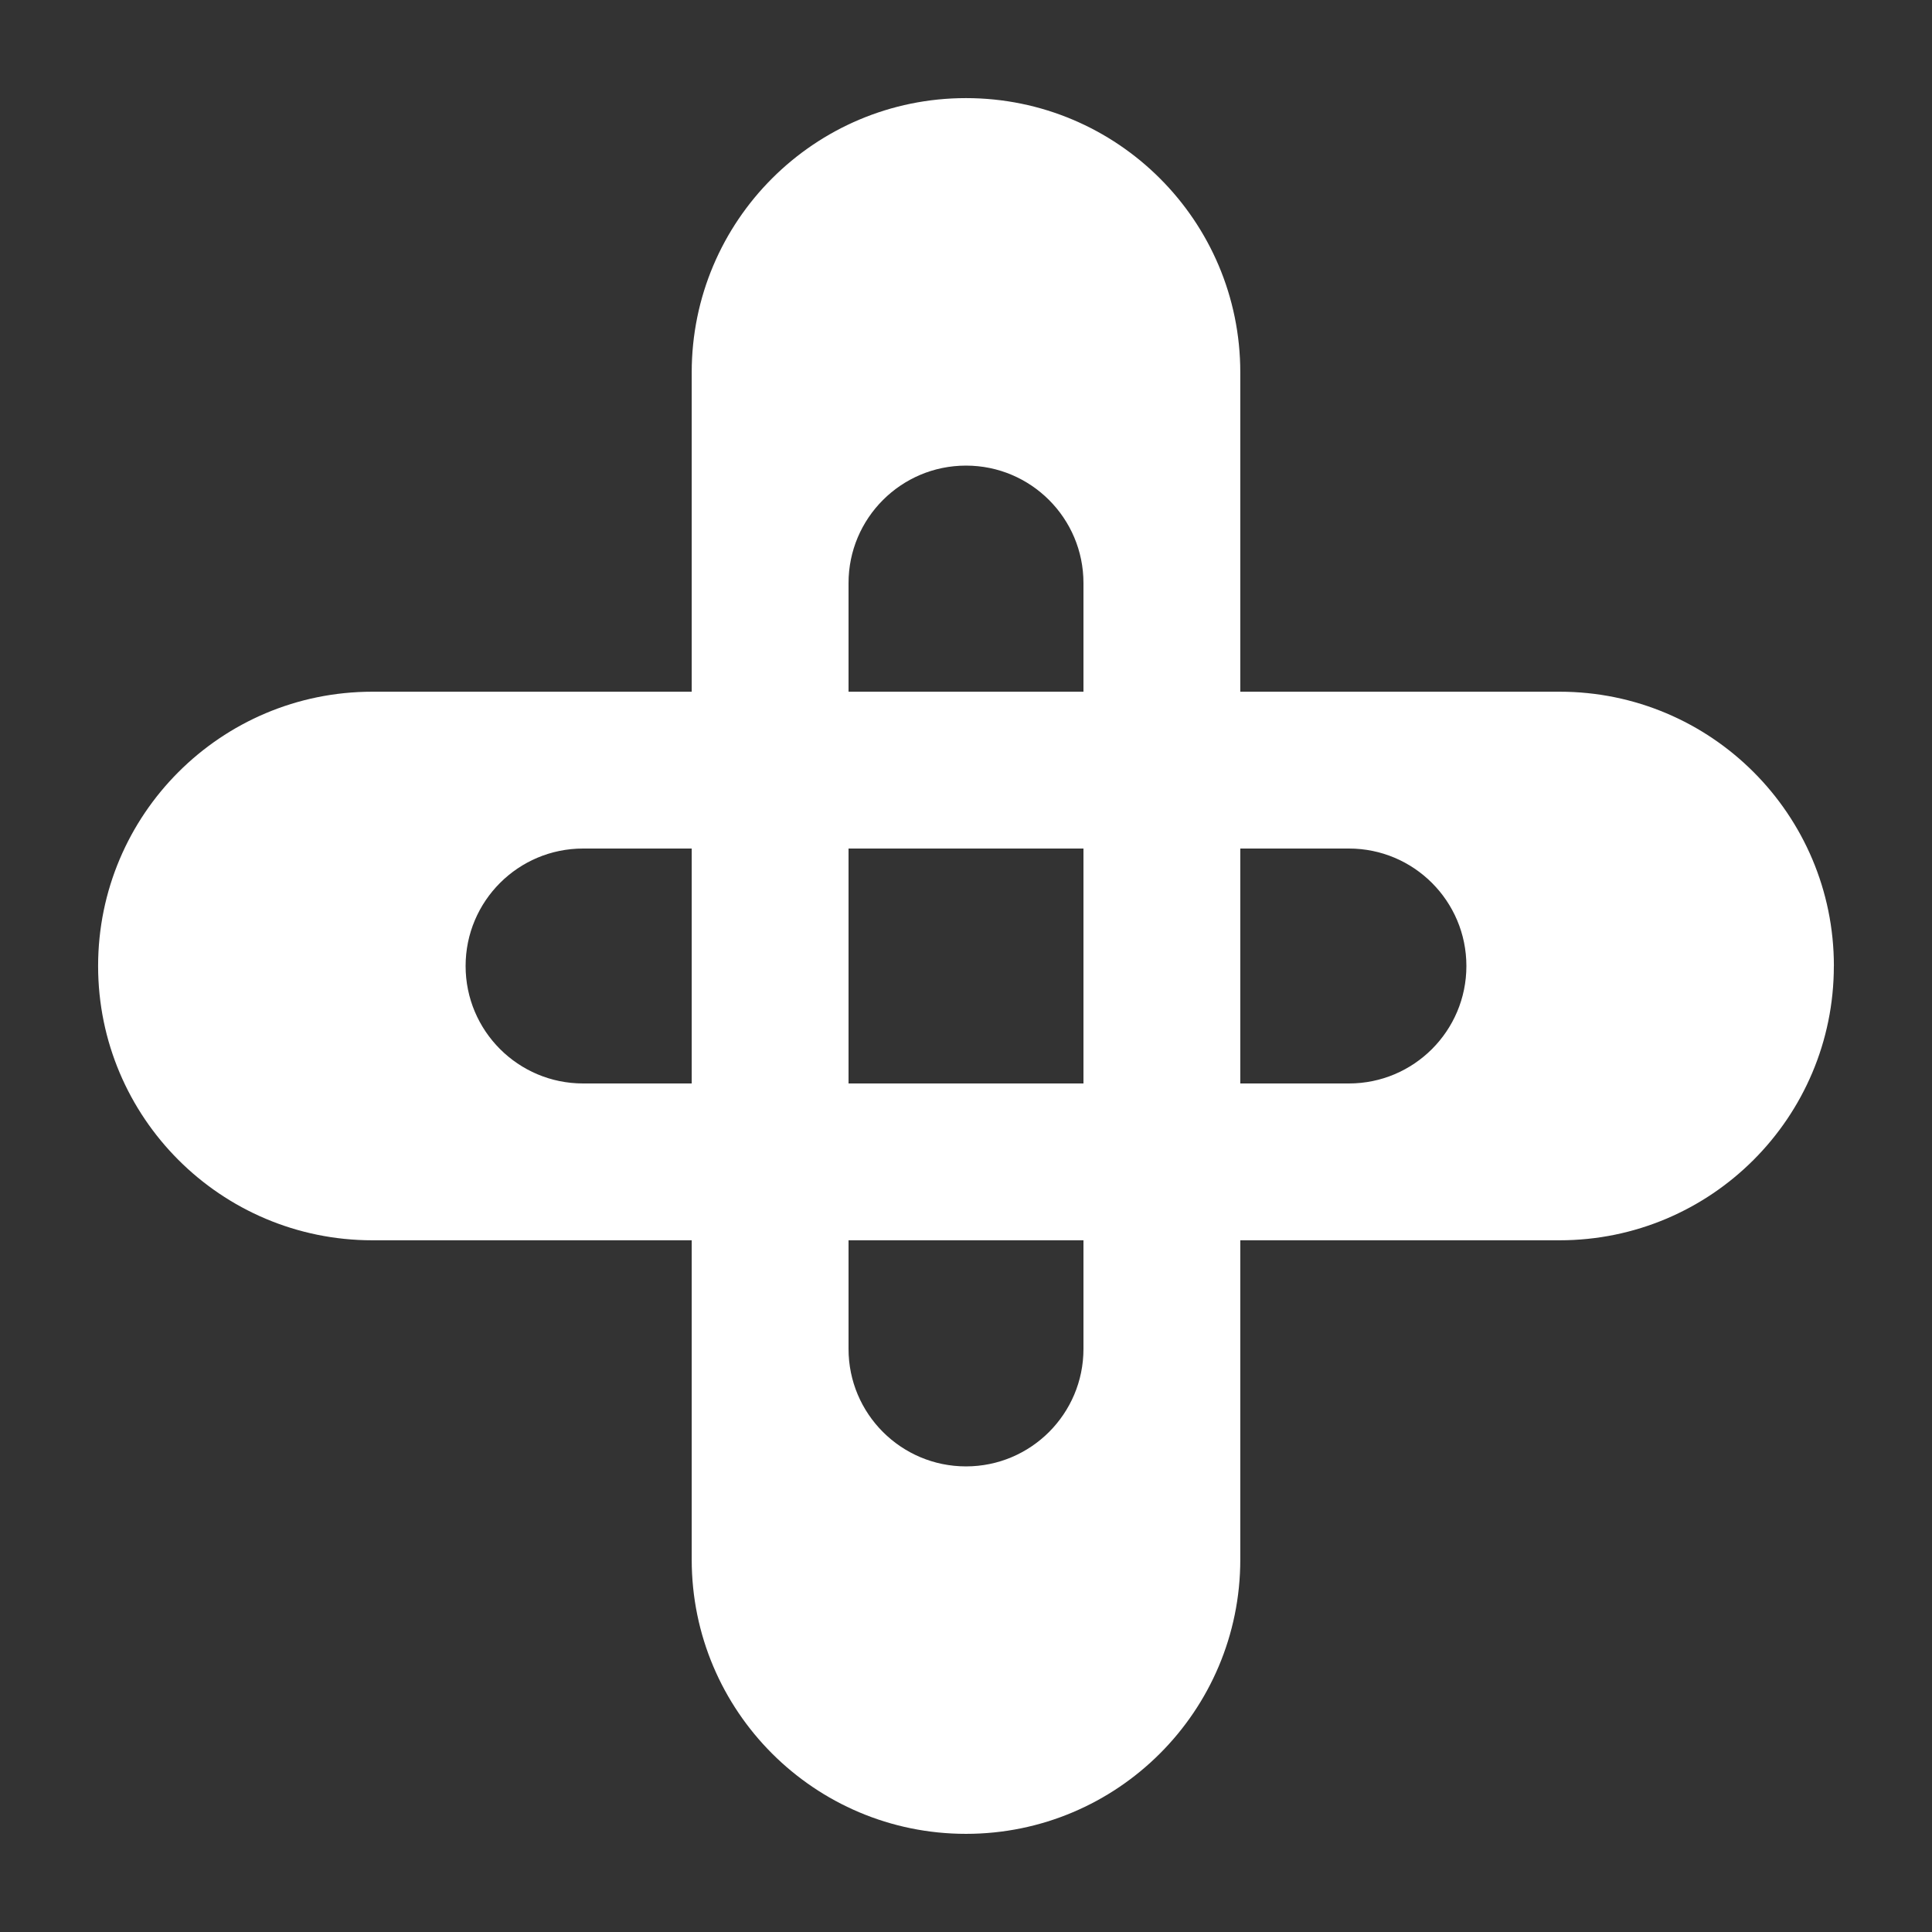
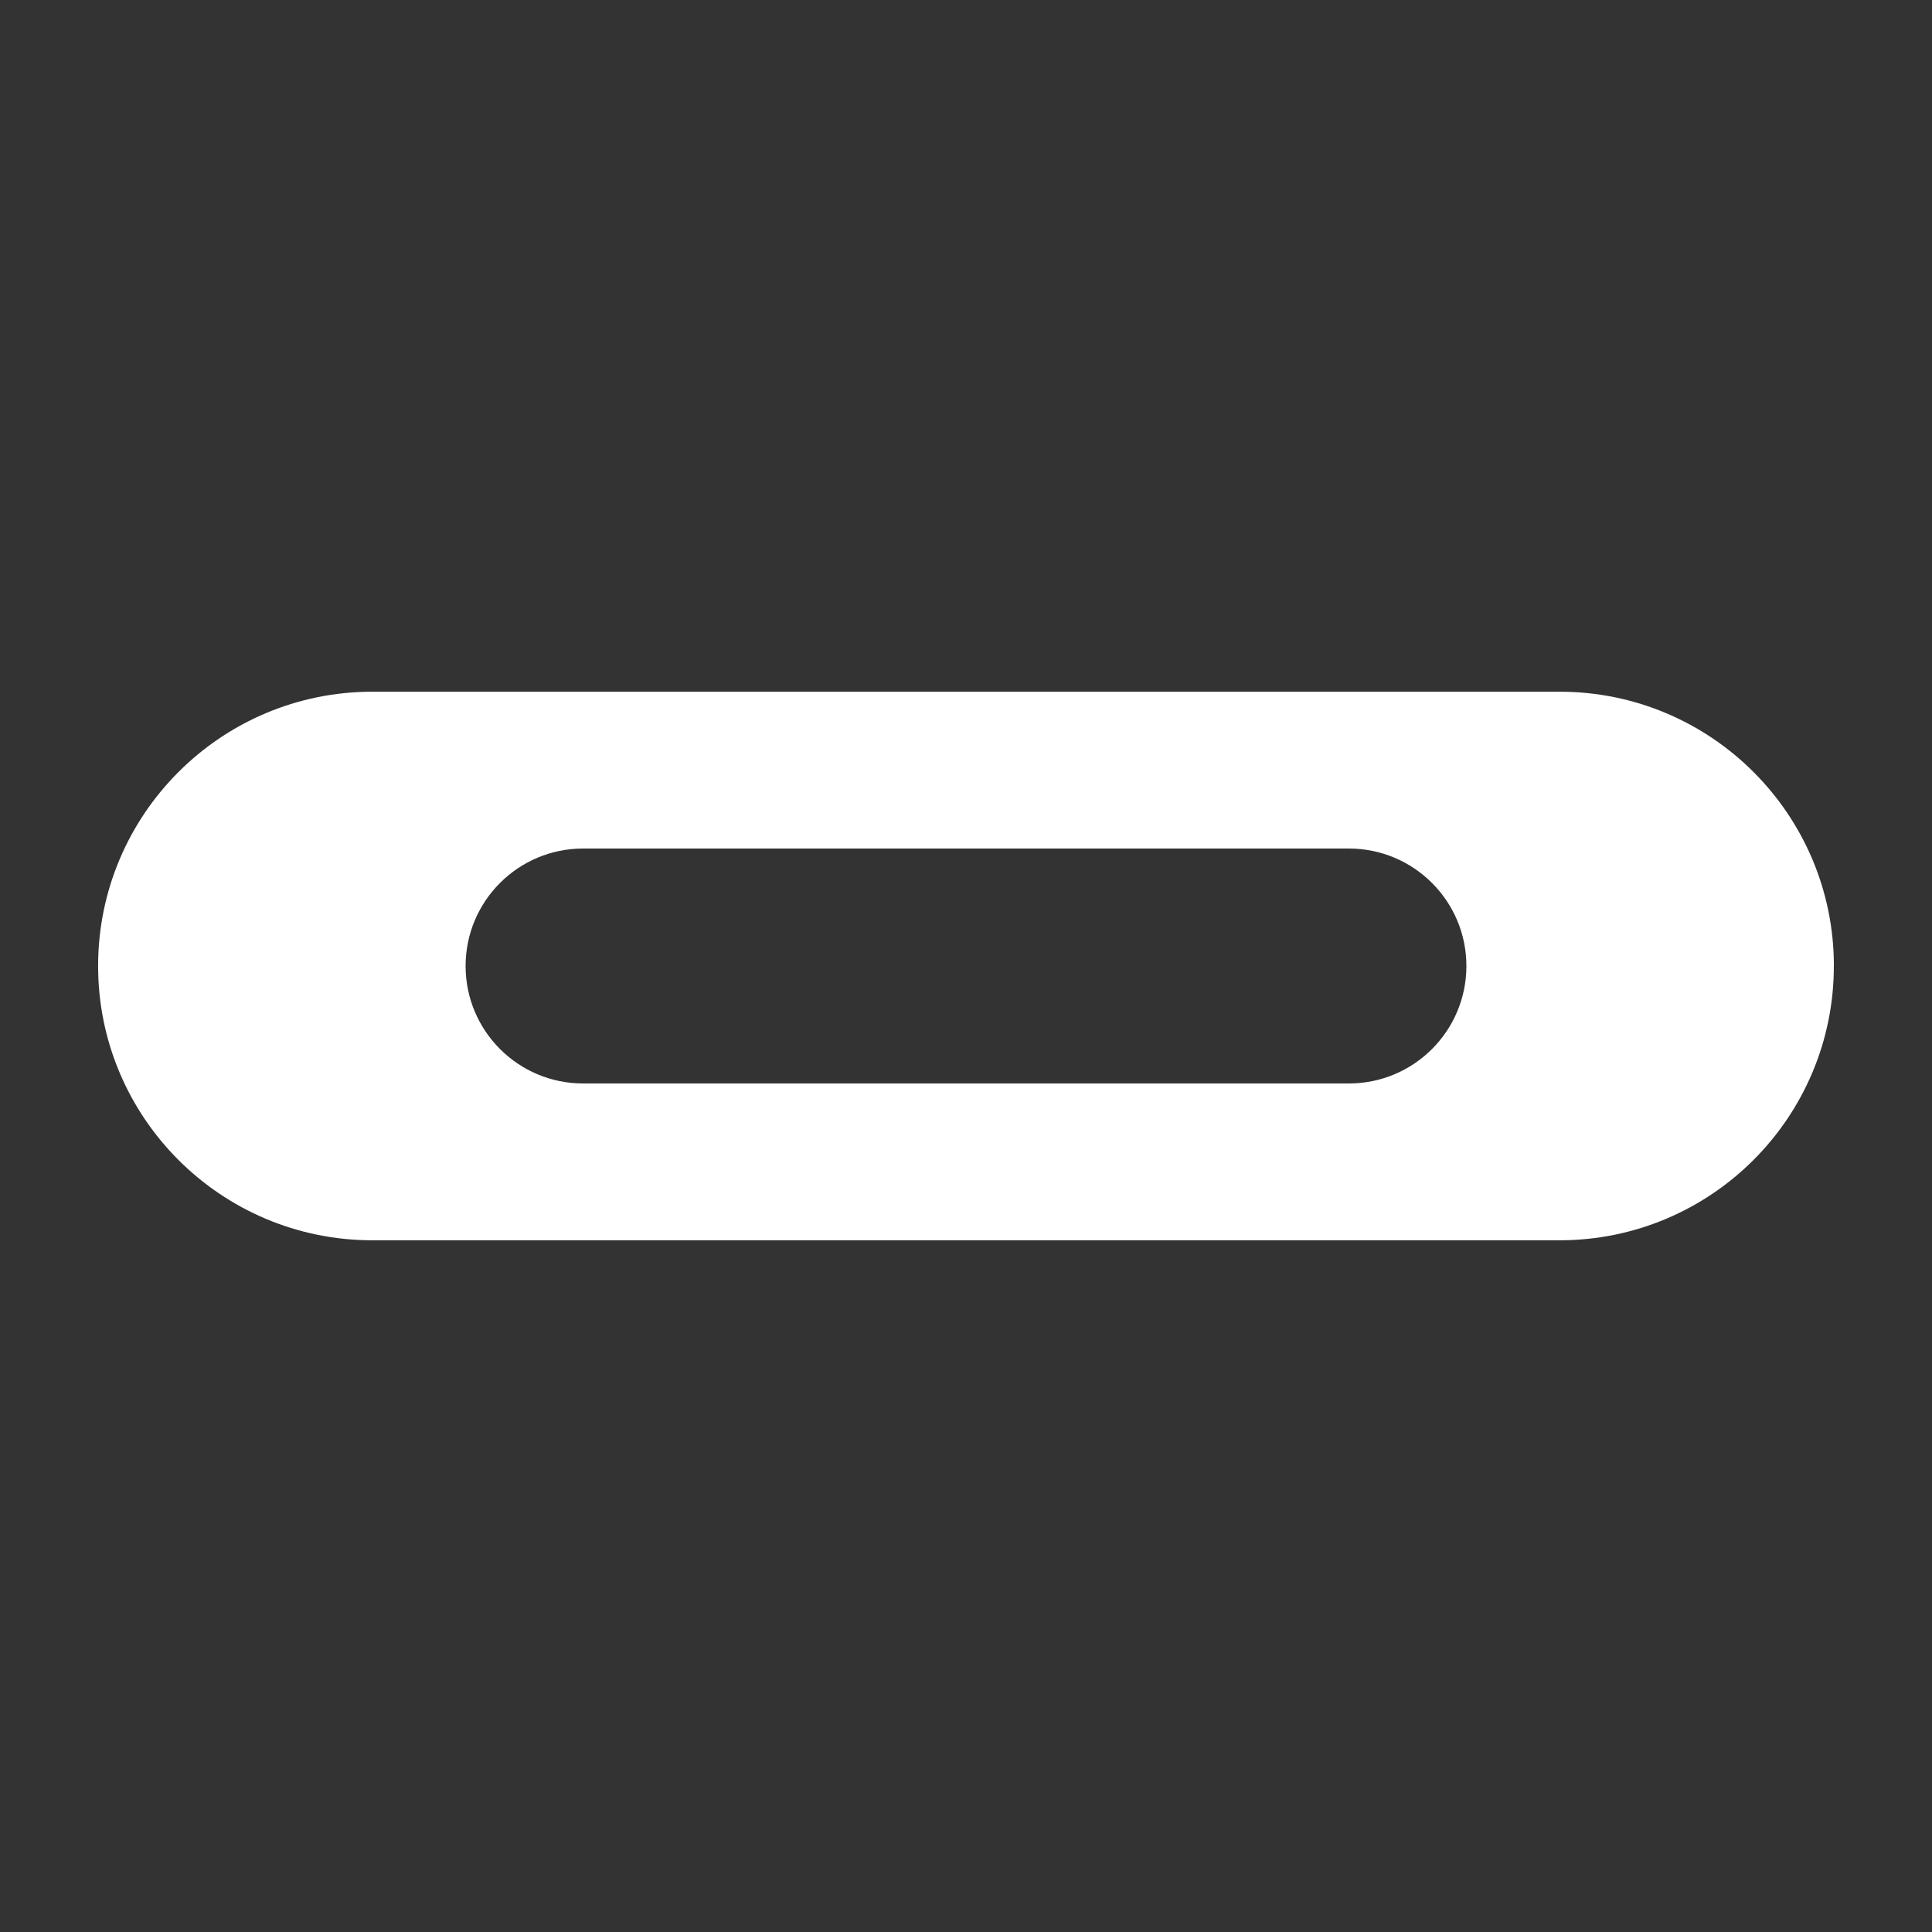
<svg xmlns="http://www.w3.org/2000/svg" id="Layer_1" data-name="Layer 1" viewBox="0 0 512 512">
  <rect x="0" y="0" width="512" height="512" fill="#333333" stroke="none" />
  <defs>
    <style>
      .cls-1 {
        fill: #fff;
        stroke-width: 0px;
      }
    </style>
  </defs>
-   <path class="cls-1" d="M256,26h0c-40.15,0-72.69,32.55-72.69,72.69v314.61c0,40.15,32.55,72.69,72.69,72.69h0c40.15,0,72.69-32.55,72.69-72.69V98.69c0-40.15-32.55-72.69-72.69-72.69ZM287.13,357.48c0,17.19-13.94,31.13-31.13,31.13h0c-17.19,0-31.13-13.94-31.13-31.13v-202.96c0-17.19,13.94-31.13,31.13-31.13h0c17.19,0,31.13,13.94,31.13,31.13v202.96Z" />
-   <path class="cls-1" d="M486,256h0c0-40.15-32.55-72.69-72.69-72.69H98.69c-40.15,0-72.69,32.55-72.69,72.69h0c0,40.15,32.55,72.69,72.69,72.69h314.61c40.15,0,72.69-32.55,72.69-72.69ZM154.52,287.13c-17.19,0-31.13-13.94-31.13-31.13h0c0-17.19,13.94-31.13,31.13-31.13h202.96c17.19,0,31.13,13.94,31.13,31.13h0c0,17.19-13.94,31.13-31.13,31.13h-202.96Z" />
+   <path class="cls-1" d="M486,256h0c0-40.15-32.55-72.69-72.69-72.69H98.69c-40.15,0-72.69,32.55-72.69,72.69h0c0,40.15,32.55,72.69,72.69,72.69h314.61c40.15,0,72.69-32.55,72.69-72.69ZM154.52,287.13c-17.19,0-31.13-13.94-31.13-31.13h0c0-17.19,13.94-31.13,31.13-31.13h202.96c17.19,0,31.13,13.94,31.13,31.13c0,17.19-13.94,31.13-31.13,31.13h-202.96Z" />
</svg>